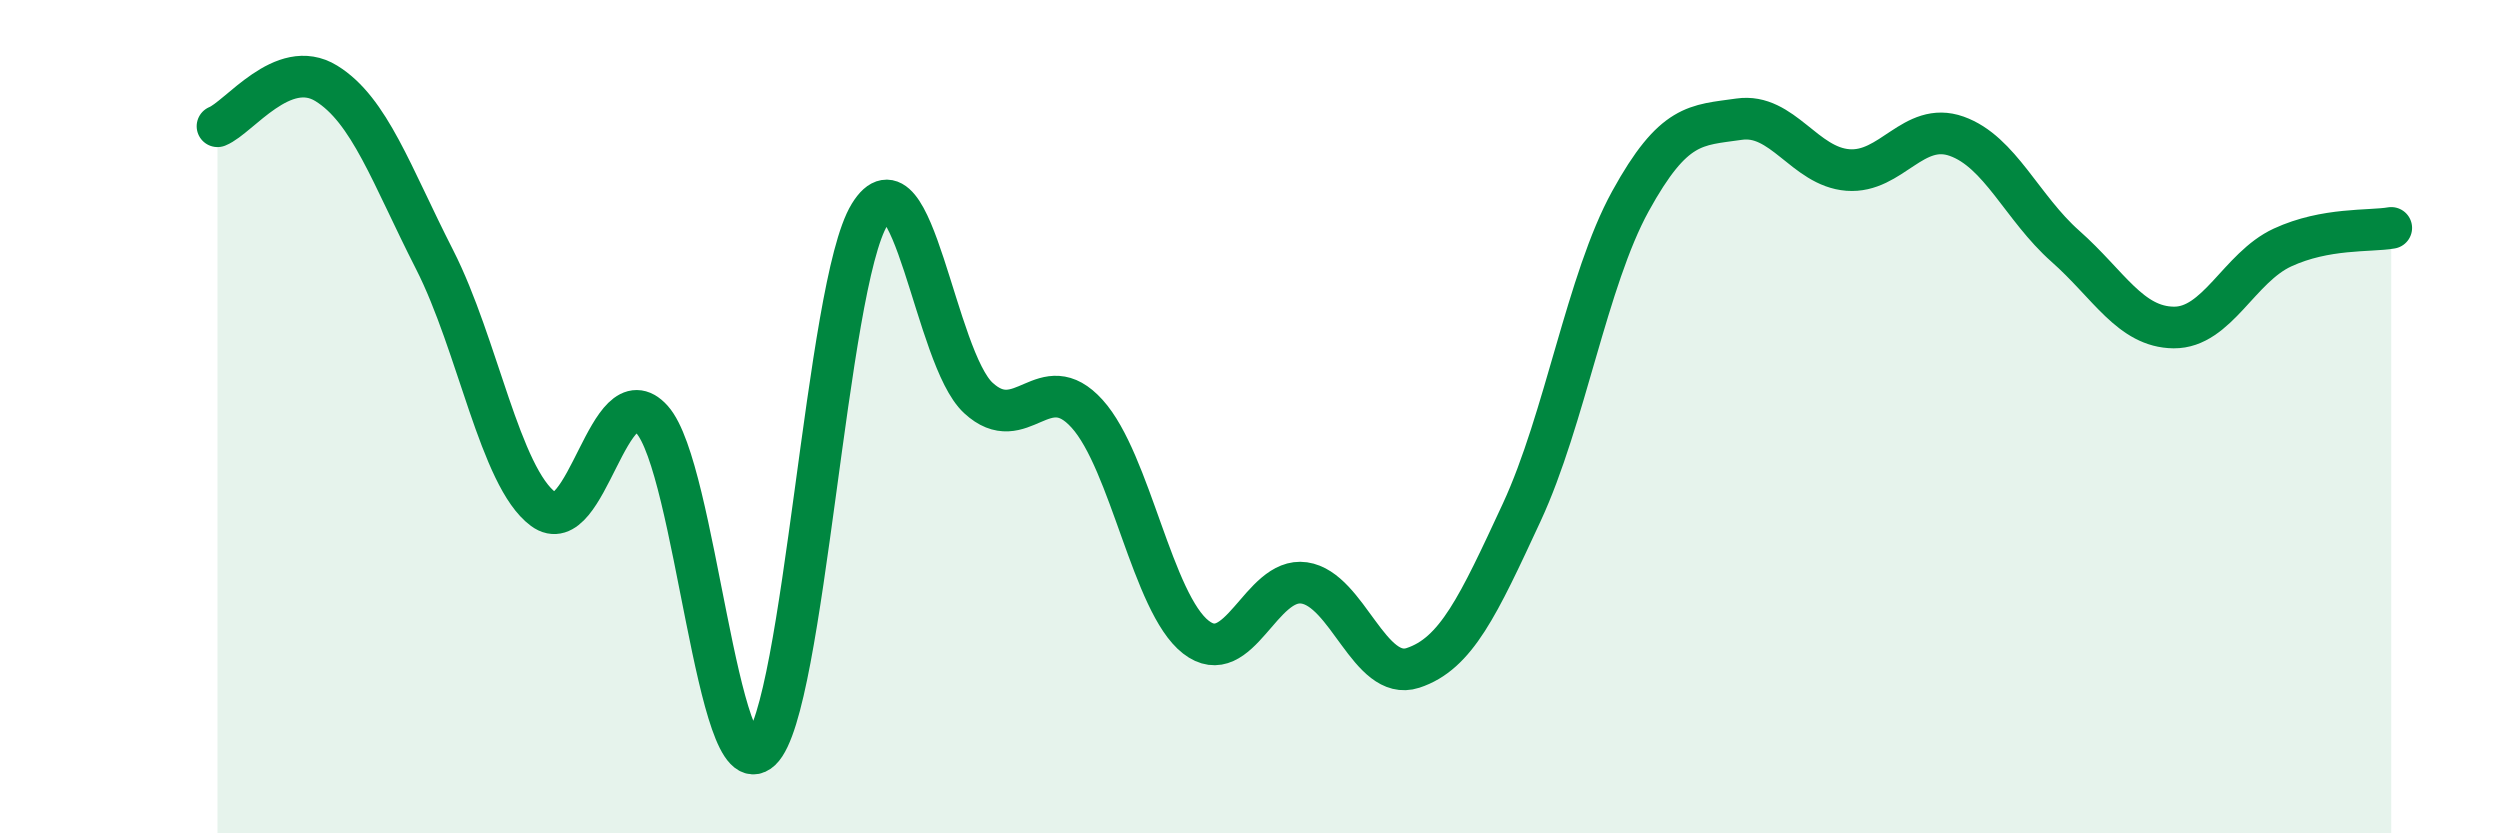
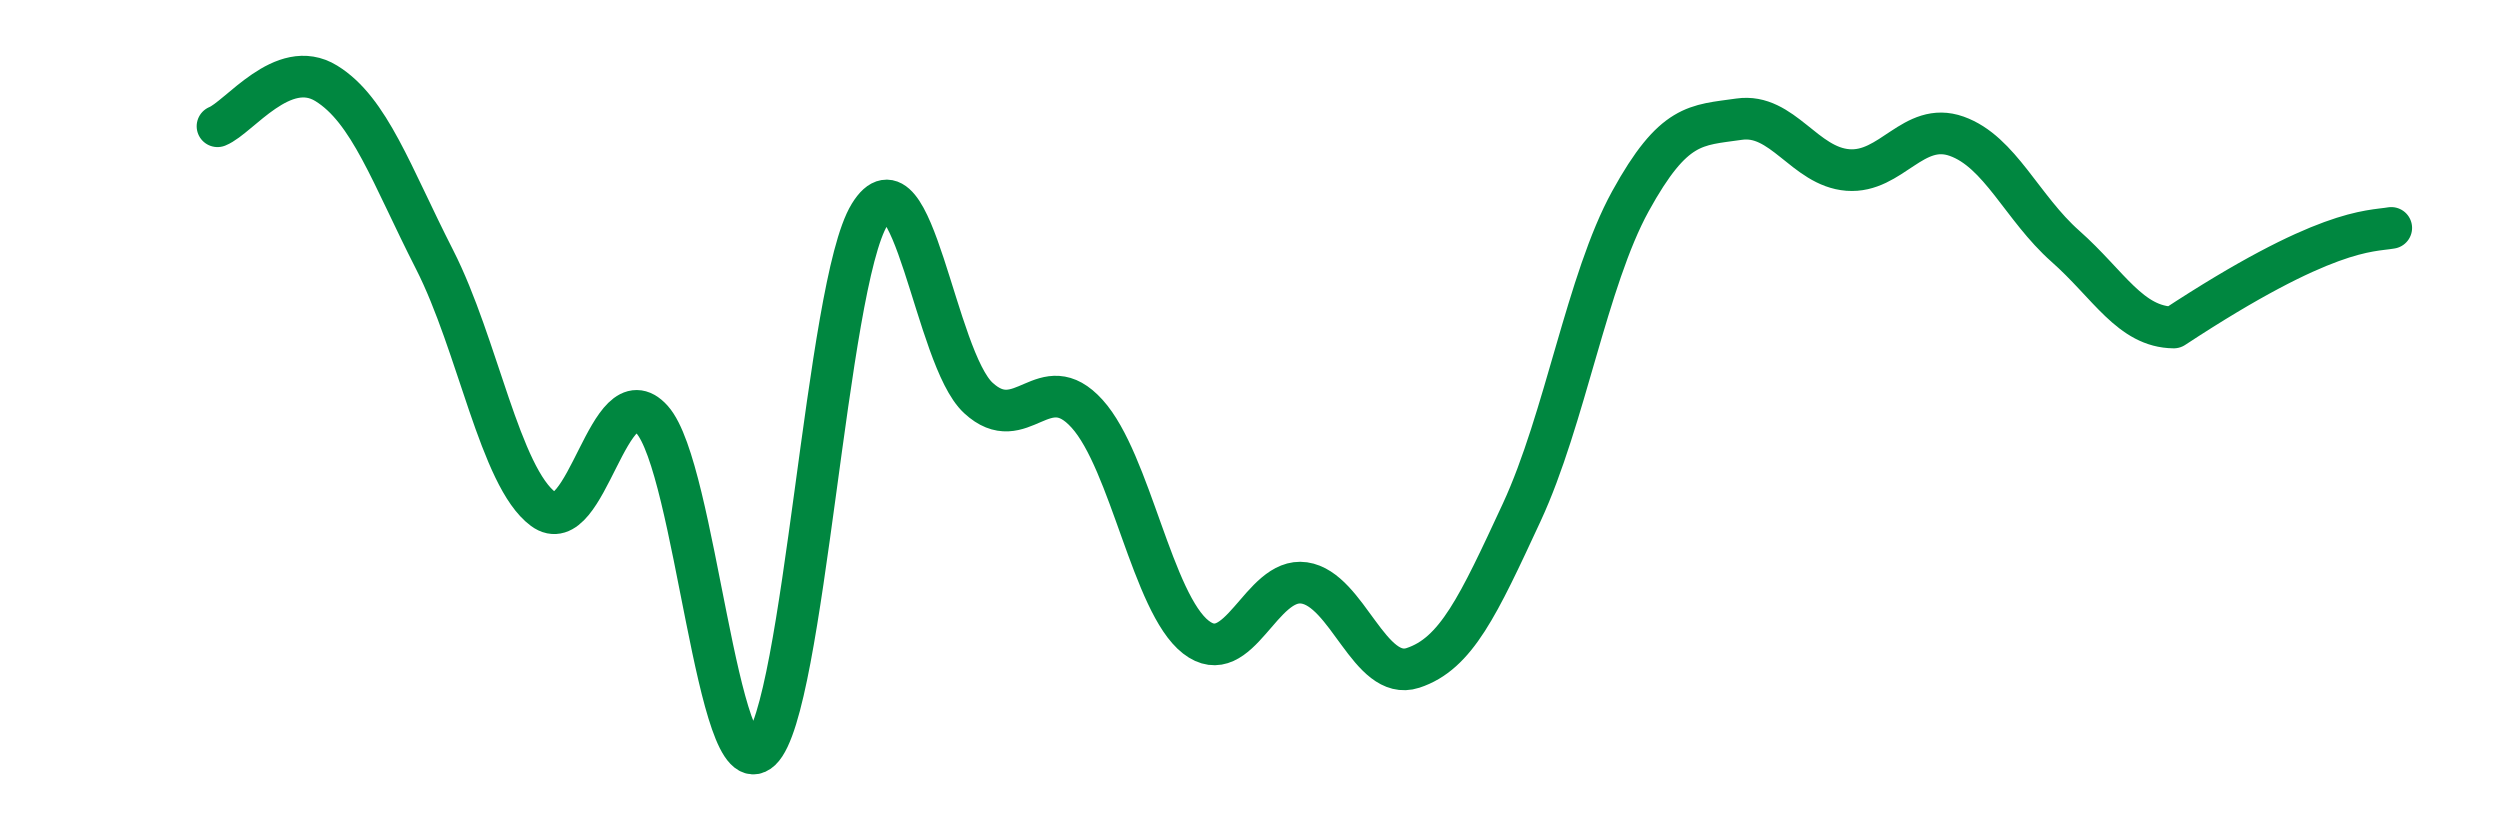
<svg xmlns="http://www.w3.org/2000/svg" width="60" height="20" viewBox="0 0 60 20">
-   <path d="M 5.22,3.03 C 5.74,2.82 6.79,1.36 7.83,2 C 8.87,2.64 9.39,4.19 10.43,6.23 C 11.47,8.27 12,11.45 13.04,12.22 C 14.08,12.99 14.61,8.91 15.65,10.07 C 16.69,11.23 17.22,18.98 18.26,18 C 19.3,17.02 19.83,6.84 20.87,5.15 C 21.91,3.46 22.44,8.59 23.48,9.55 C 24.52,10.51 25.05,8.78 26.09,9.93 C 27.13,11.08 27.66,14.48 28.7,15.29 C 29.74,16.1 30.26,13.84 31.3,13.99 C 32.34,14.14 32.87,16.37 33.91,16.03 C 34.95,15.69 35.48,14.54 36.52,12.3 C 37.56,10.06 38.09,6.72 39.13,4.83 C 40.17,2.94 40.7,3.01 41.74,2.86 C 42.78,2.71 43.31,4 44.35,4.08 C 45.39,4.16 45.92,2.9 46.96,3.27 C 48,3.64 48.53,4.99 49.57,5.91 C 50.61,6.83 51.13,7.85 52.17,7.86 C 53.21,7.87 53.74,6.42 54.78,5.94 C 55.82,5.46 56.87,5.56 57.39,5.47L57.39 20L5.22 20Z" fill="#008740" opacity="0.1" stroke-linecap="round" stroke-linejoin="round" />
-   <path d="M 5.22,3.03 C 5.74,2.82 6.79,1.36 7.83,2 C 8.87,2.64 9.39,4.19 10.43,6.23 C 11.47,8.27 12,11.45 13.04,12.22 C 14.08,12.99 14.61,8.91 15.65,10.07 C 16.69,11.23 17.22,18.98 18.26,18 C 19.3,17.02 19.83,6.84 20.87,5.15 C 21.91,3.46 22.44,8.59 23.48,9.55 C 24.52,10.51 25.05,8.78 26.09,9.93 C 27.13,11.08 27.66,14.48 28.7,15.29 C 29.74,16.1 30.26,13.84 31.3,13.99 C 32.34,14.14 32.87,16.37 33.91,16.03 C 34.95,15.69 35.48,14.54 36.52,12.3 C 37.56,10.06 38.09,6.72 39.13,4.83 C 40.17,2.94 40.7,3.01 41.74,2.86 C 42.78,2.71 43.31,4 44.35,4.08 C 45.39,4.16 45.92,2.9 46.96,3.27 C 48,3.64 48.53,4.99 49.57,5.91 C 50.61,6.83 51.13,7.85 52.17,7.86 C 53.21,7.87 53.74,6.42 54.78,5.94 C 55.82,5.46 56.87,5.56 57.39,5.47" stroke="#008740" stroke-width="1" fill="none" stroke-linecap="round" stroke-linejoin="round" />
+   <path d="M 5.22,3.03 C 5.74,2.82 6.79,1.36 7.83,2 C 8.87,2.64 9.39,4.19 10.43,6.23 C 11.47,8.27 12,11.45 13.04,12.22 C 14.08,12.99 14.61,8.91 15.65,10.07 C 16.69,11.23 17.22,18.98 18.26,18 C 19.3,17.02 19.83,6.84 20.87,5.15 C 21.91,3.46 22.44,8.59 23.48,9.55 C 24.52,10.51 25.05,8.78 26.09,9.93 C 27.13,11.08 27.66,14.48 28.7,15.29 C 29.74,16.1 30.26,13.84 31.3,13.99 C 32.34,14.14 32.87,16.37 33.91,16.03 C 34.95,15.69 35.48,14.54 36.52,12.3 C 37.56,10.06 38.09,6.72 39.13,4.83 C 40.17,2.94 40.7,3.01 41.74,2.86 C 42.78,2.71 43.31,4 44.35,4.08 C 45.39,4.16 45.92,2.9 46.96,3.27 C 48,3.64 48.53,4.99 49.57,5.91 C 50.61,6.83 51.13,7.85 52.17,7.86 C 55.82,5.46 56.87,5.56 57.39,5.47" stroke="#008740" stroke-width="1" fill="none" stroke-linecap="round" stroke-linejoin="round" />
</svg>